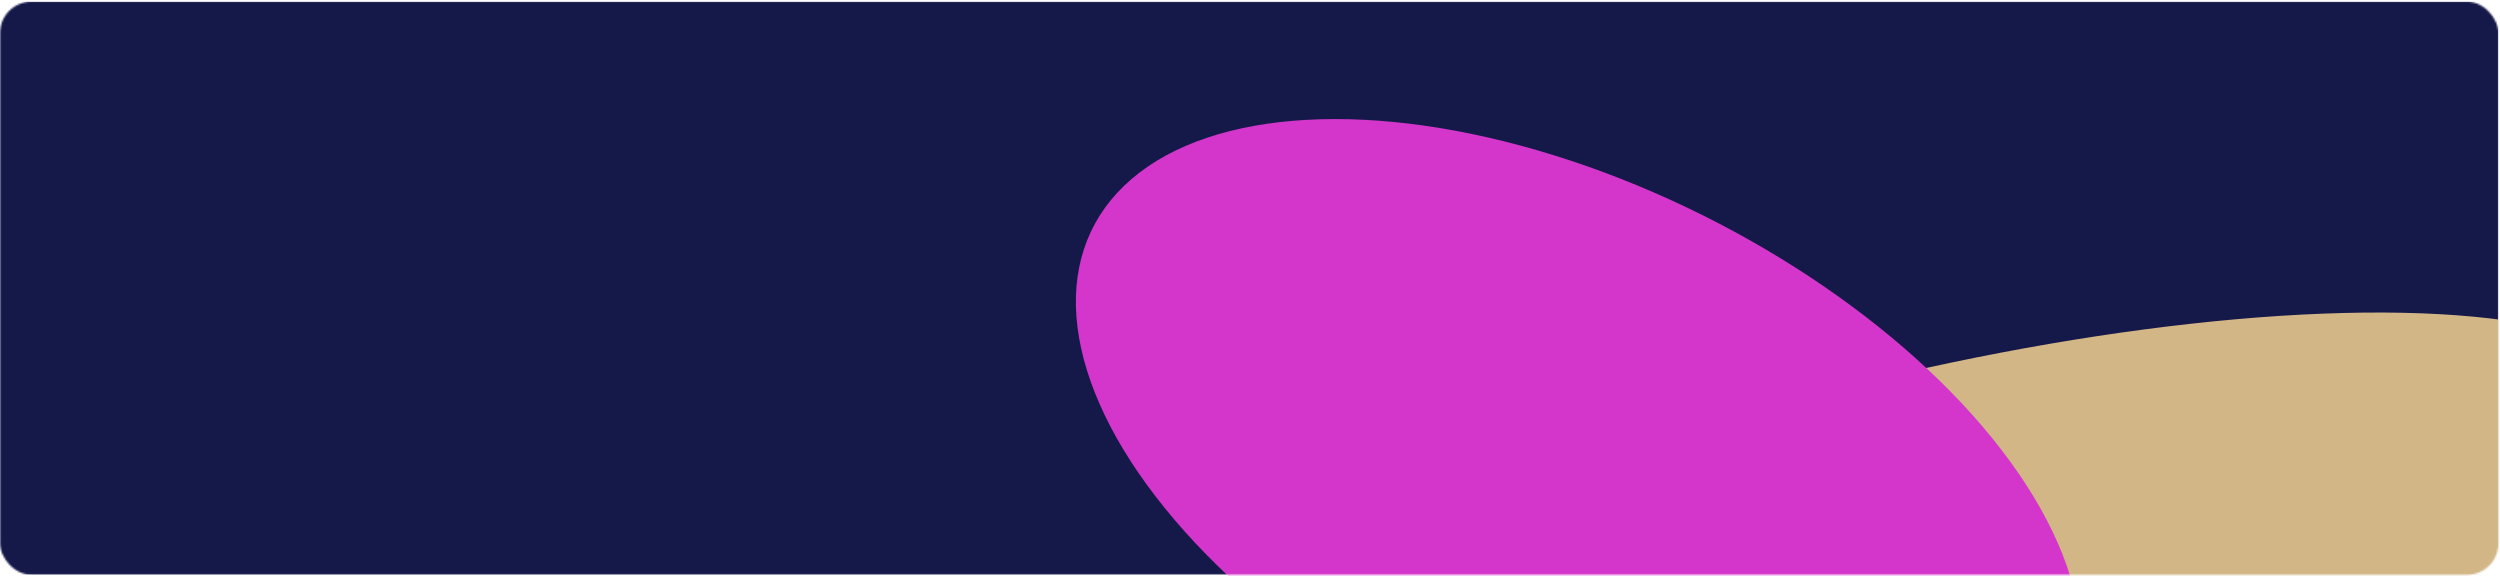
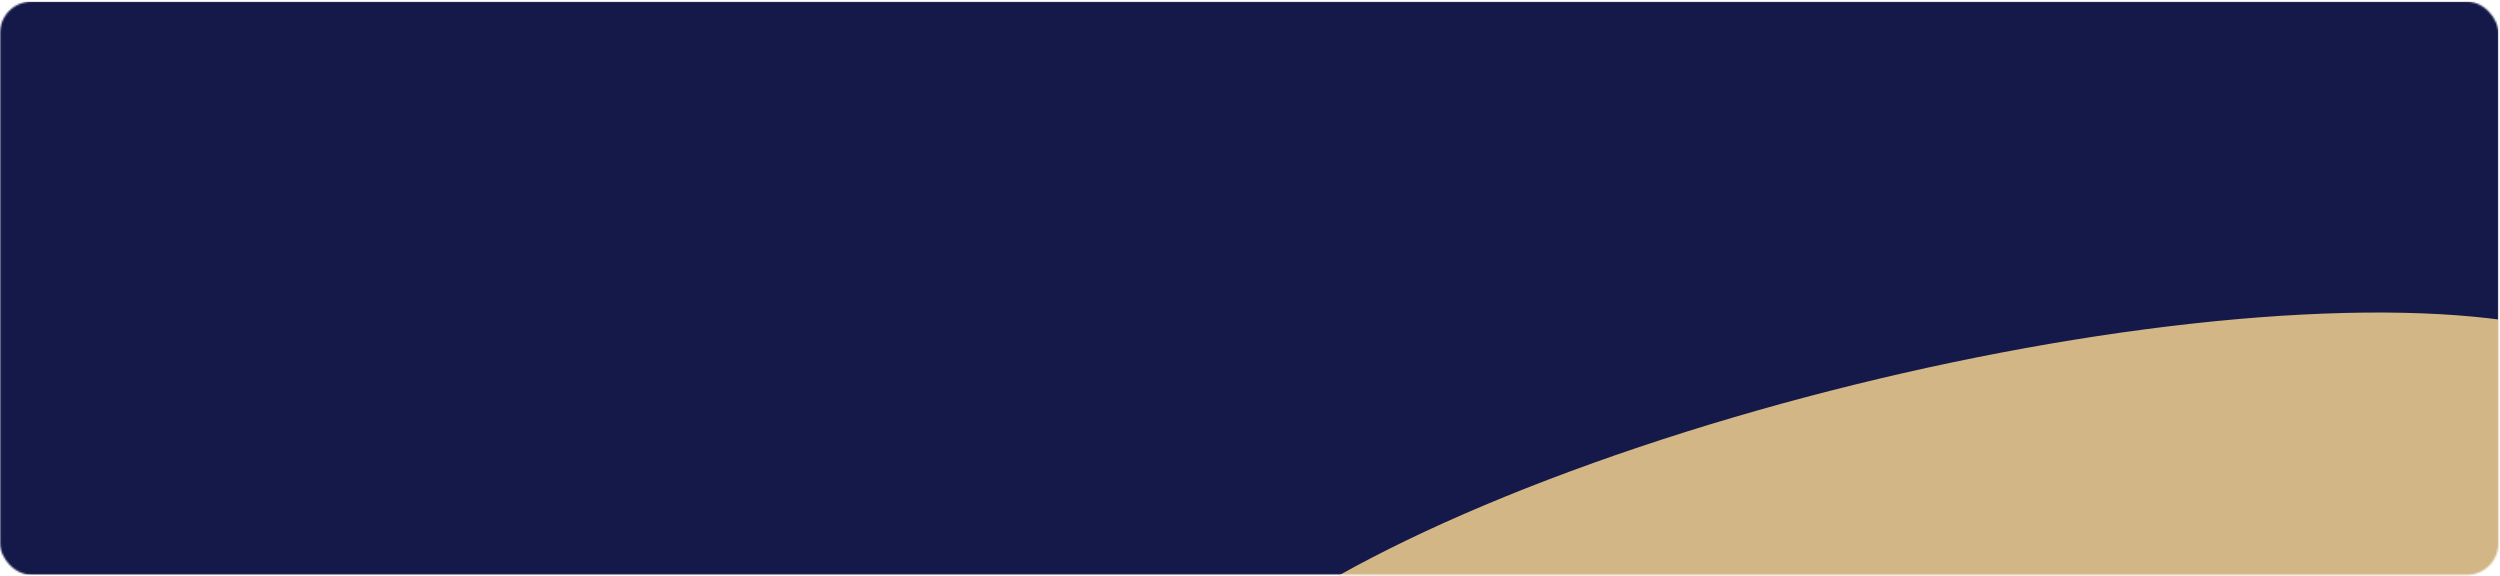
<svg xmlns="http://www.w3.org/2000/svg" width="1441" height="332" viewBox="0 0 1441 332" fill="none">
  <mask id="mask0_215_453" style="mask-type:alpha" maskUnits="userSpaceOnUse" x="0" y="0" width="1441" height="332">
    <rect x="0.053" y="0.956" width="1440" height="330.347" rx="18" fill="#7A7A7A" />
  </mask>
  <g mask="url(#mask0_215_453)">
    <rect x="0.053" y="0.956" width="1440" height="330.347" fill="#151949" />
    <g filter="url(#filter0_f_215_453)">
      <ellipse cx="443.052" cy="131.256" rx="443.052" ry="131.256" transform="matrix(0.979 -0.205 -0.177 0.984 691.546 299.71)" fill="#D2B686" />
    </g>
    <g filter="url(#filter1_f_215_453)">
-       <ellipse cx="308.467" cy="174.649" rx="308.467" ry="174.649" transform="matrix(0.835 0.55 -0.76 0.65 785.054 -10.417)" fill="#D436CB" />
-     </g>
+       </g>
  </g>
  <defs>
    <filter id="filter0_f_215_453" x="461.465" y="-25.715" width="1280.95" height="727.933" filterUnits="userSpaceOnUse" color-interpolation-filters="sRGB">
      <feFlood flood-opacity="0" result="BackgroundImageFix" />
      <feBlend mode="normal" in="SourceGraphic" in2="BackgroundImageFix" result="shape" />
      <feGaussianBlur stdDeviation="103.078" result="effect1_foregroundBlur_215_453" />
    </filter>
    <filter id="filter1_f_215_453" x="413.986" y="-137.522" width="991.94" height="820.754" filterUnits="userSpaceOnUse" color-interpolation-filters="sRGB">
      <feFlood flood-opacity="0" result="BackgroundImageFix" />
      <feBlend mode="normal" in="SourceGraphic" in2="BackgroundImageFix" result="shape" />
      <feGaussianBlur stdDeviation="103.078" result="effect1_foregroundBlur_215_453" />
    </filter>
  </defs>
</svg>